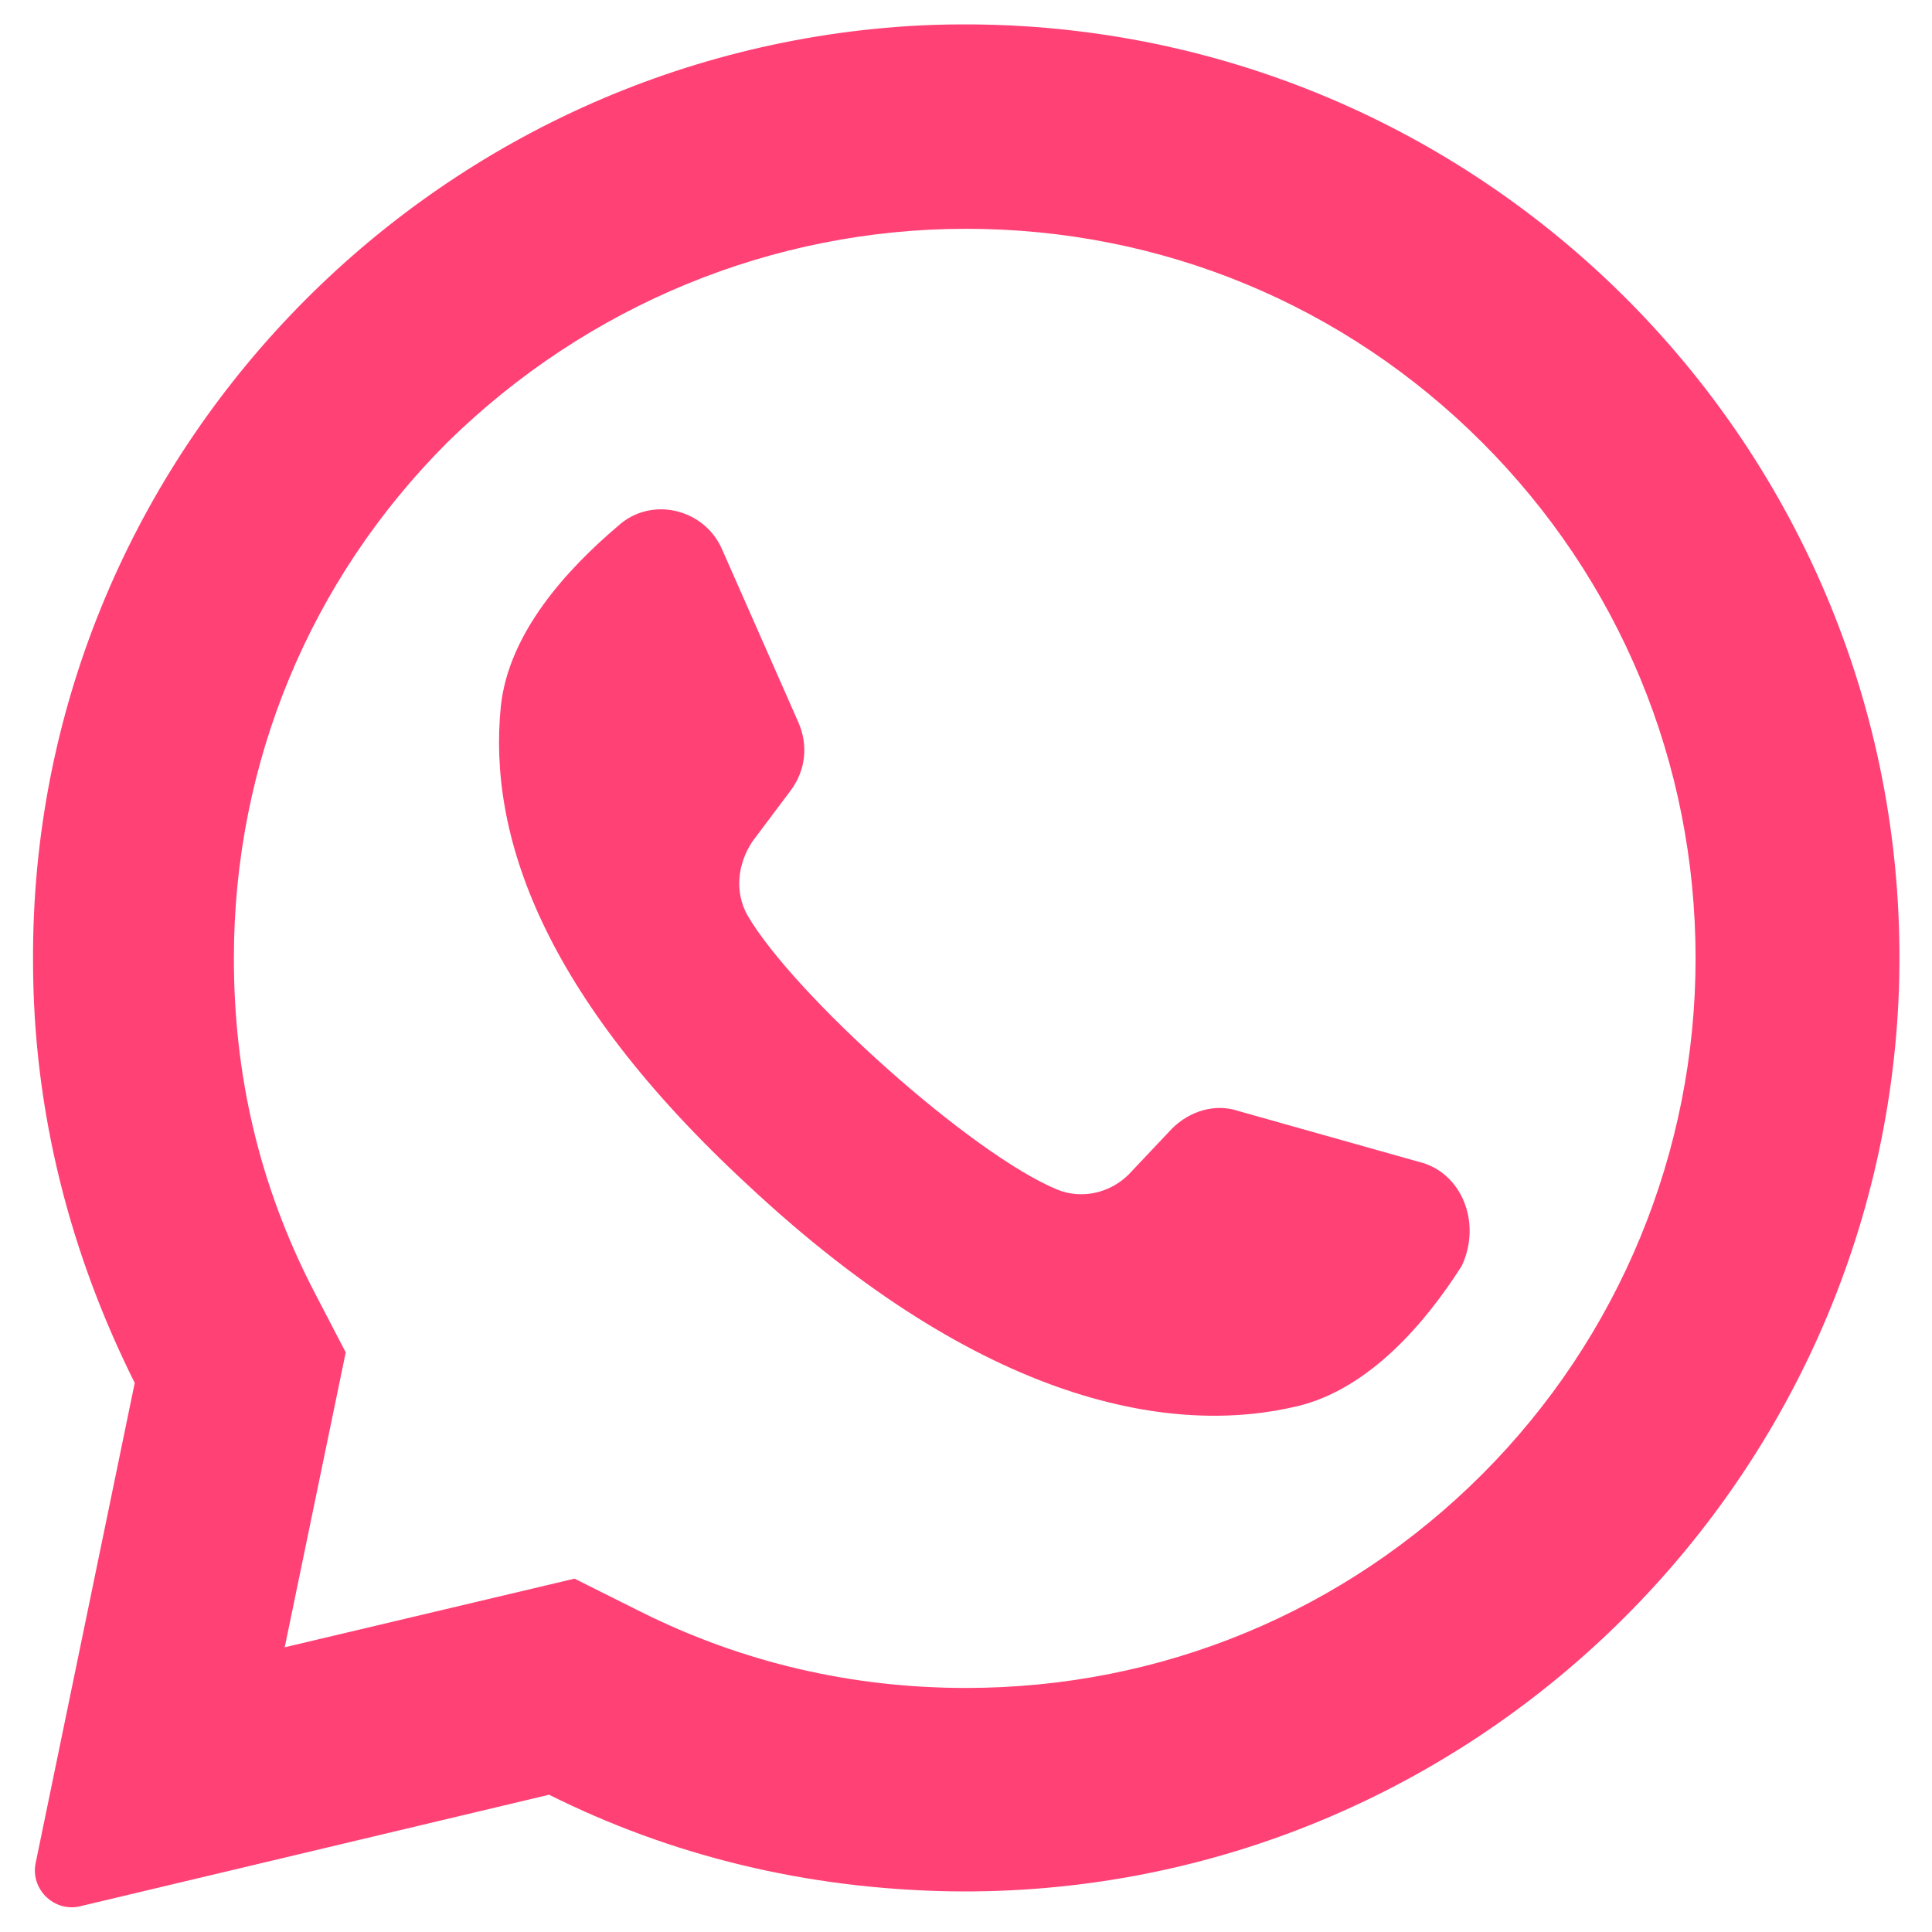
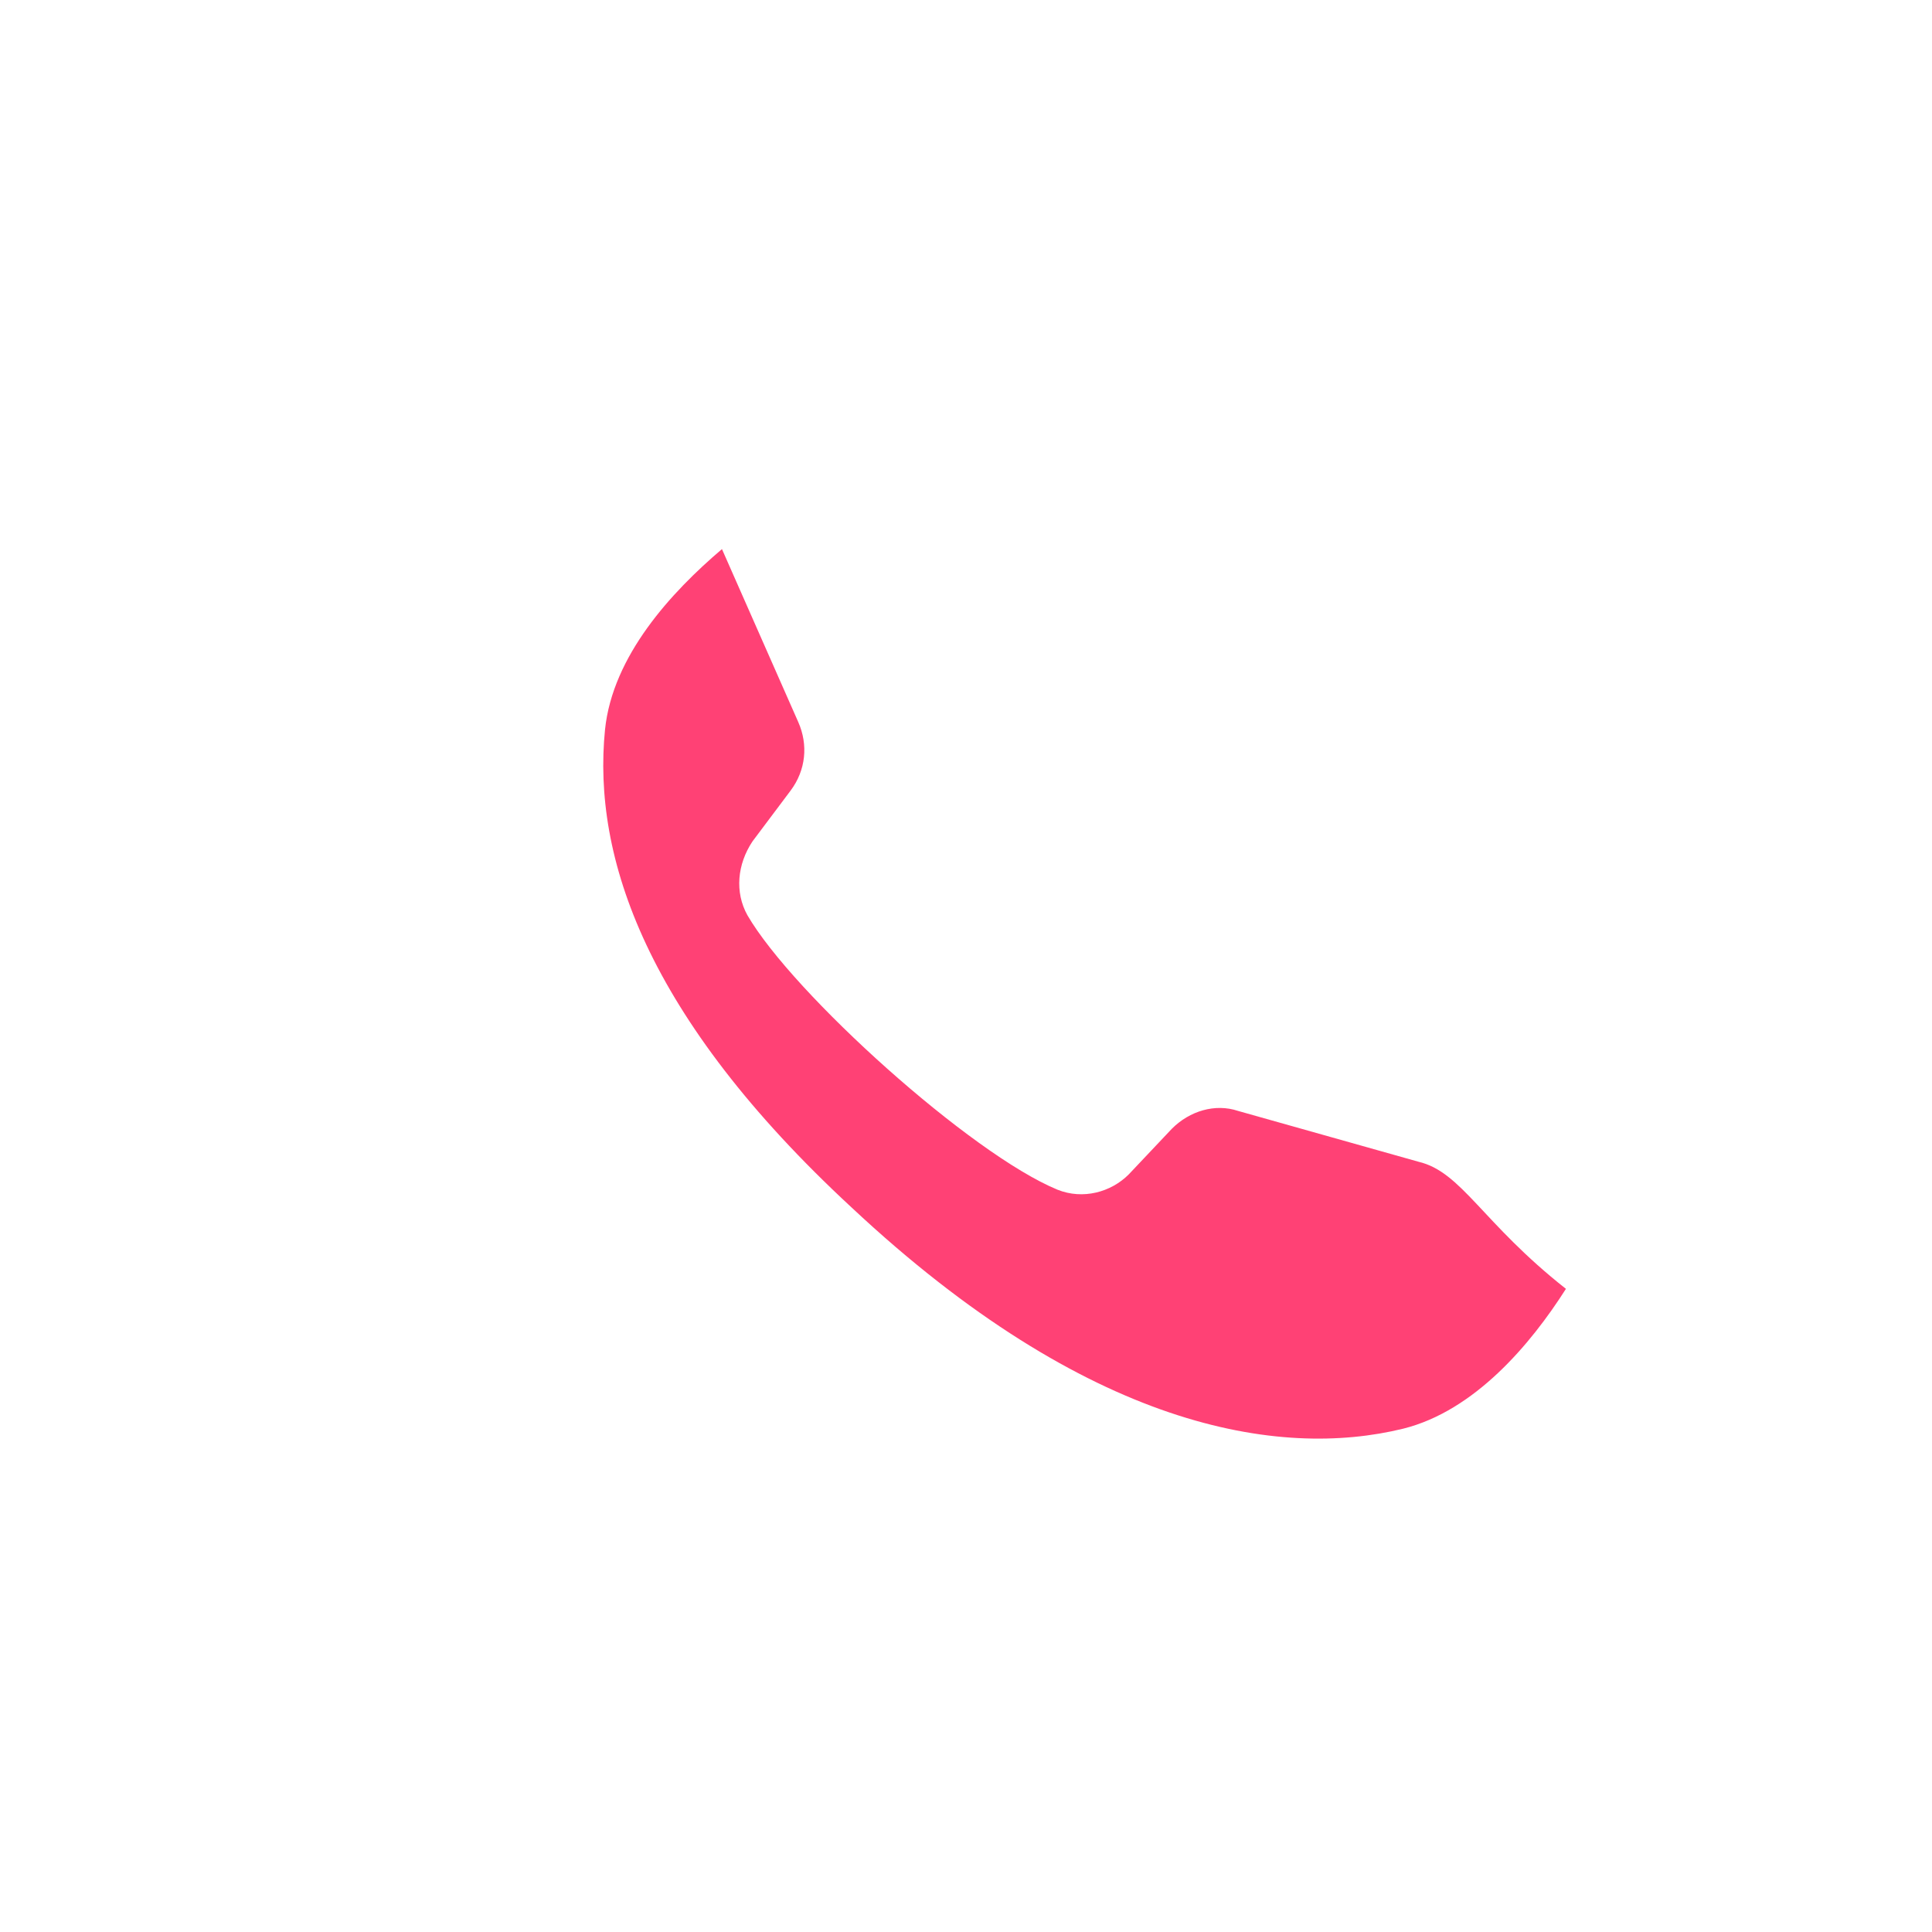
<svg xmlns="http://www.w3.org/2000/svg" id="Layer_1" style="enable-background:new 0 0 76 76;" version="1.1" viewBox="0 0 76 76" xml:space="preserve">
  <style type="text/css">
	.st0{fill:#90A358;}
	.st1{fill:#04B086;}
	.st2{fill:#FFBA00;}
	.st3{fill:#005DE1;}
	.st4{fill:#FF4175;}
	.st5{fill:#171715;}
	.st6{fill:#FFAC35;}
	.st7{fill:#AAC148;}
	.st8{fill:#0067FF;}
	.st9{fill:#00AEF0;}
	.st10{fill:#222A30;}
	.st11{fill:#FFFFFF;}
	.st12{fill:#0074D2;}
	.st13{fill:#D4D1D1;}
	.st14{fill:#01CB3E;}
	.st15{fill:#A6285F;}
	.st16{fill:#1587EA;}
	.st17{fill:#90B24C;}
	.st18{fill:#E65300;}
	.st19{fill:#475993;}
	.st20{fill:#FF007E;}
	.st21{fill:#F34A38;}
	.st22{fill:#333F40;}
	.st23{fill:#FF9414;}
	.st24{fill:#0090E1;}
	.st25{fill:#FC490B;}
	.st26{fill:url(#XMLID_10_);}
	.st27{fill:url(#XMLID_11_);}
	.st28{fill:url(#XMLID_12_);}
	.st29{fill:#00CE62;}
	.st30{fill:#0077B7;}
	.st31{fill:#00FD8D;}
	.st32{fill:#00E470;}
	.st33{fill:#00C967;}
	.st34{fill:#00AD6C;}
	.st35{fill:#EB4427;}
	.st36{fill:#002987;}
	.st37{fill:#0085CC;}
	.st38{fill:#00186A;}
	.st39{fill:#00A4C3;}
	.st40{fill:#FF4B30;}
	.st41{fill:#9F1121;}
	.st42{fill:#2950A1;}
	.st43{fill:#CF2217;}
	.st44{fill:#0088C3;}
	.st45{fill:#FF1A03;}
	.st46{fill:#00AAF2;}
	.st47{fill:#050505;}
	.st48{fill:url(#SVGID_1_);}
	.st49{fill:url(#SVGID_2_);}
	.st50{fill:url(#SVGID_3_);}
	.st51{fill:url(#SVGID_4_);}
	.st52{fill:url(#SVGID_5_);}
	.st53{fill:url(#SVGID_6_);}
	.st54{fill:url(#SVGID_7_);}
	.st55{fill:url(#SVGID_8_);}
	.st56{fill:url(#SVGID_9_);}
	.st57{fill:url(#SVGID_10_);}
	.st58{fill:url(#SVGID_11_);}
	.st59{fill:#00D95F;}
	.st60{fill:#FF4403;}
	.st61{fill:#518FE1;}
	.st62{fill:#2A445D;}
	.st63{fill:#76A9EA;}
	.st64{fill:#69B4E5;}
	.st65{fill:#7AD06D;}
	.st66{fill:#00769D;}
	.st67{fill:#DC0000;}
	.st68{fill:#F61C0D;}
</style>
  <g>
    <g>
-       <path class="st4" d="M36.2,1C16.7,2,1.2,18.2,1.3,37.8c0,6,1.5,11.6,4,16.6L1.4,73.3c-0.2,1,0.7,1.9,1.7,1.7l18.5-4.4    c4.8,2.4,10.1,3.7,15.8,3.8c20,0.3,36.6-15.6,37.3-35.5C75.4,17.5,57.7,0,36.2,1z M58.3,58c-5.4,5.4-12.6,8.4-20.3,8.4    c-4.5,0-8.8-1-12.8-3l-2.6-1.3l-11.4,2.7l2.4-11.6l-1.3-2.5c-2.1-4.1-3.1-8.4-3.1-13c0-7.7,3-14.9,8.4-20.3C23.1,12,30.4,9,38,9    c7.7,0,14.9,3,20.3,8.4c5.4,5.4,8.4,12.6,8.4,20.3C66.7,45.3,63.7,52.6,58.3,58z" />
-       <path class="st4" d="M55.8,45.7l-7.1-2c-0.9-0.3-1.9,0-2.6,0.7l-1.7,1.8c-0.7,0.7-1.8,1-2.8,0.6c-3.4-1.4-10.4-7.7-12.2-10.8    c-0.5-0.9-0.4-2,0.2-2.9l1.5-2c0.6-0.8,0.7-1.8,0.3-2.7l-3-6.8c-0.7-1.6-2.8-2.1-4.1-0.9c-2,1.7-4.3,4.2-4.6,7.1    c-0.5,5,1.6,11.3,9.7,18.8c9.3,8.7,16.8,9.9,21.7,8.7c2.8-0.7,5-3.3,6.4-5.5C58.3,48.1,57.5,46.1,55.8,45.7z" />
+       <path class="st4" d="M55.8,45.7l-7.1-2c-0.9-0.3-1.9,0-2.6,0.7l-1.7,1.8c-0.7,0.7-1.8,1-2.8,0.6c-3.4-1.4-10.4-7.7-12.2-10.8    c-0.5-0.9-0.4-2,0.2-2.9l1.5-2c0.6-0.8,0.7-1.8,0.3-2.7l-3-6.8c-2,1.7-4.3,4.2-4.6,7.1    c-0.5,5,1.6,11.3,9.7,18.8c9.3,8.7,16.8,9.9,21.7,8.7c2.8-0.7,5-3.3,6.4-5.5C58.3,48.1,57.5,46.1,55.8,45.7z" />
    </g>
  </g>
</svg>